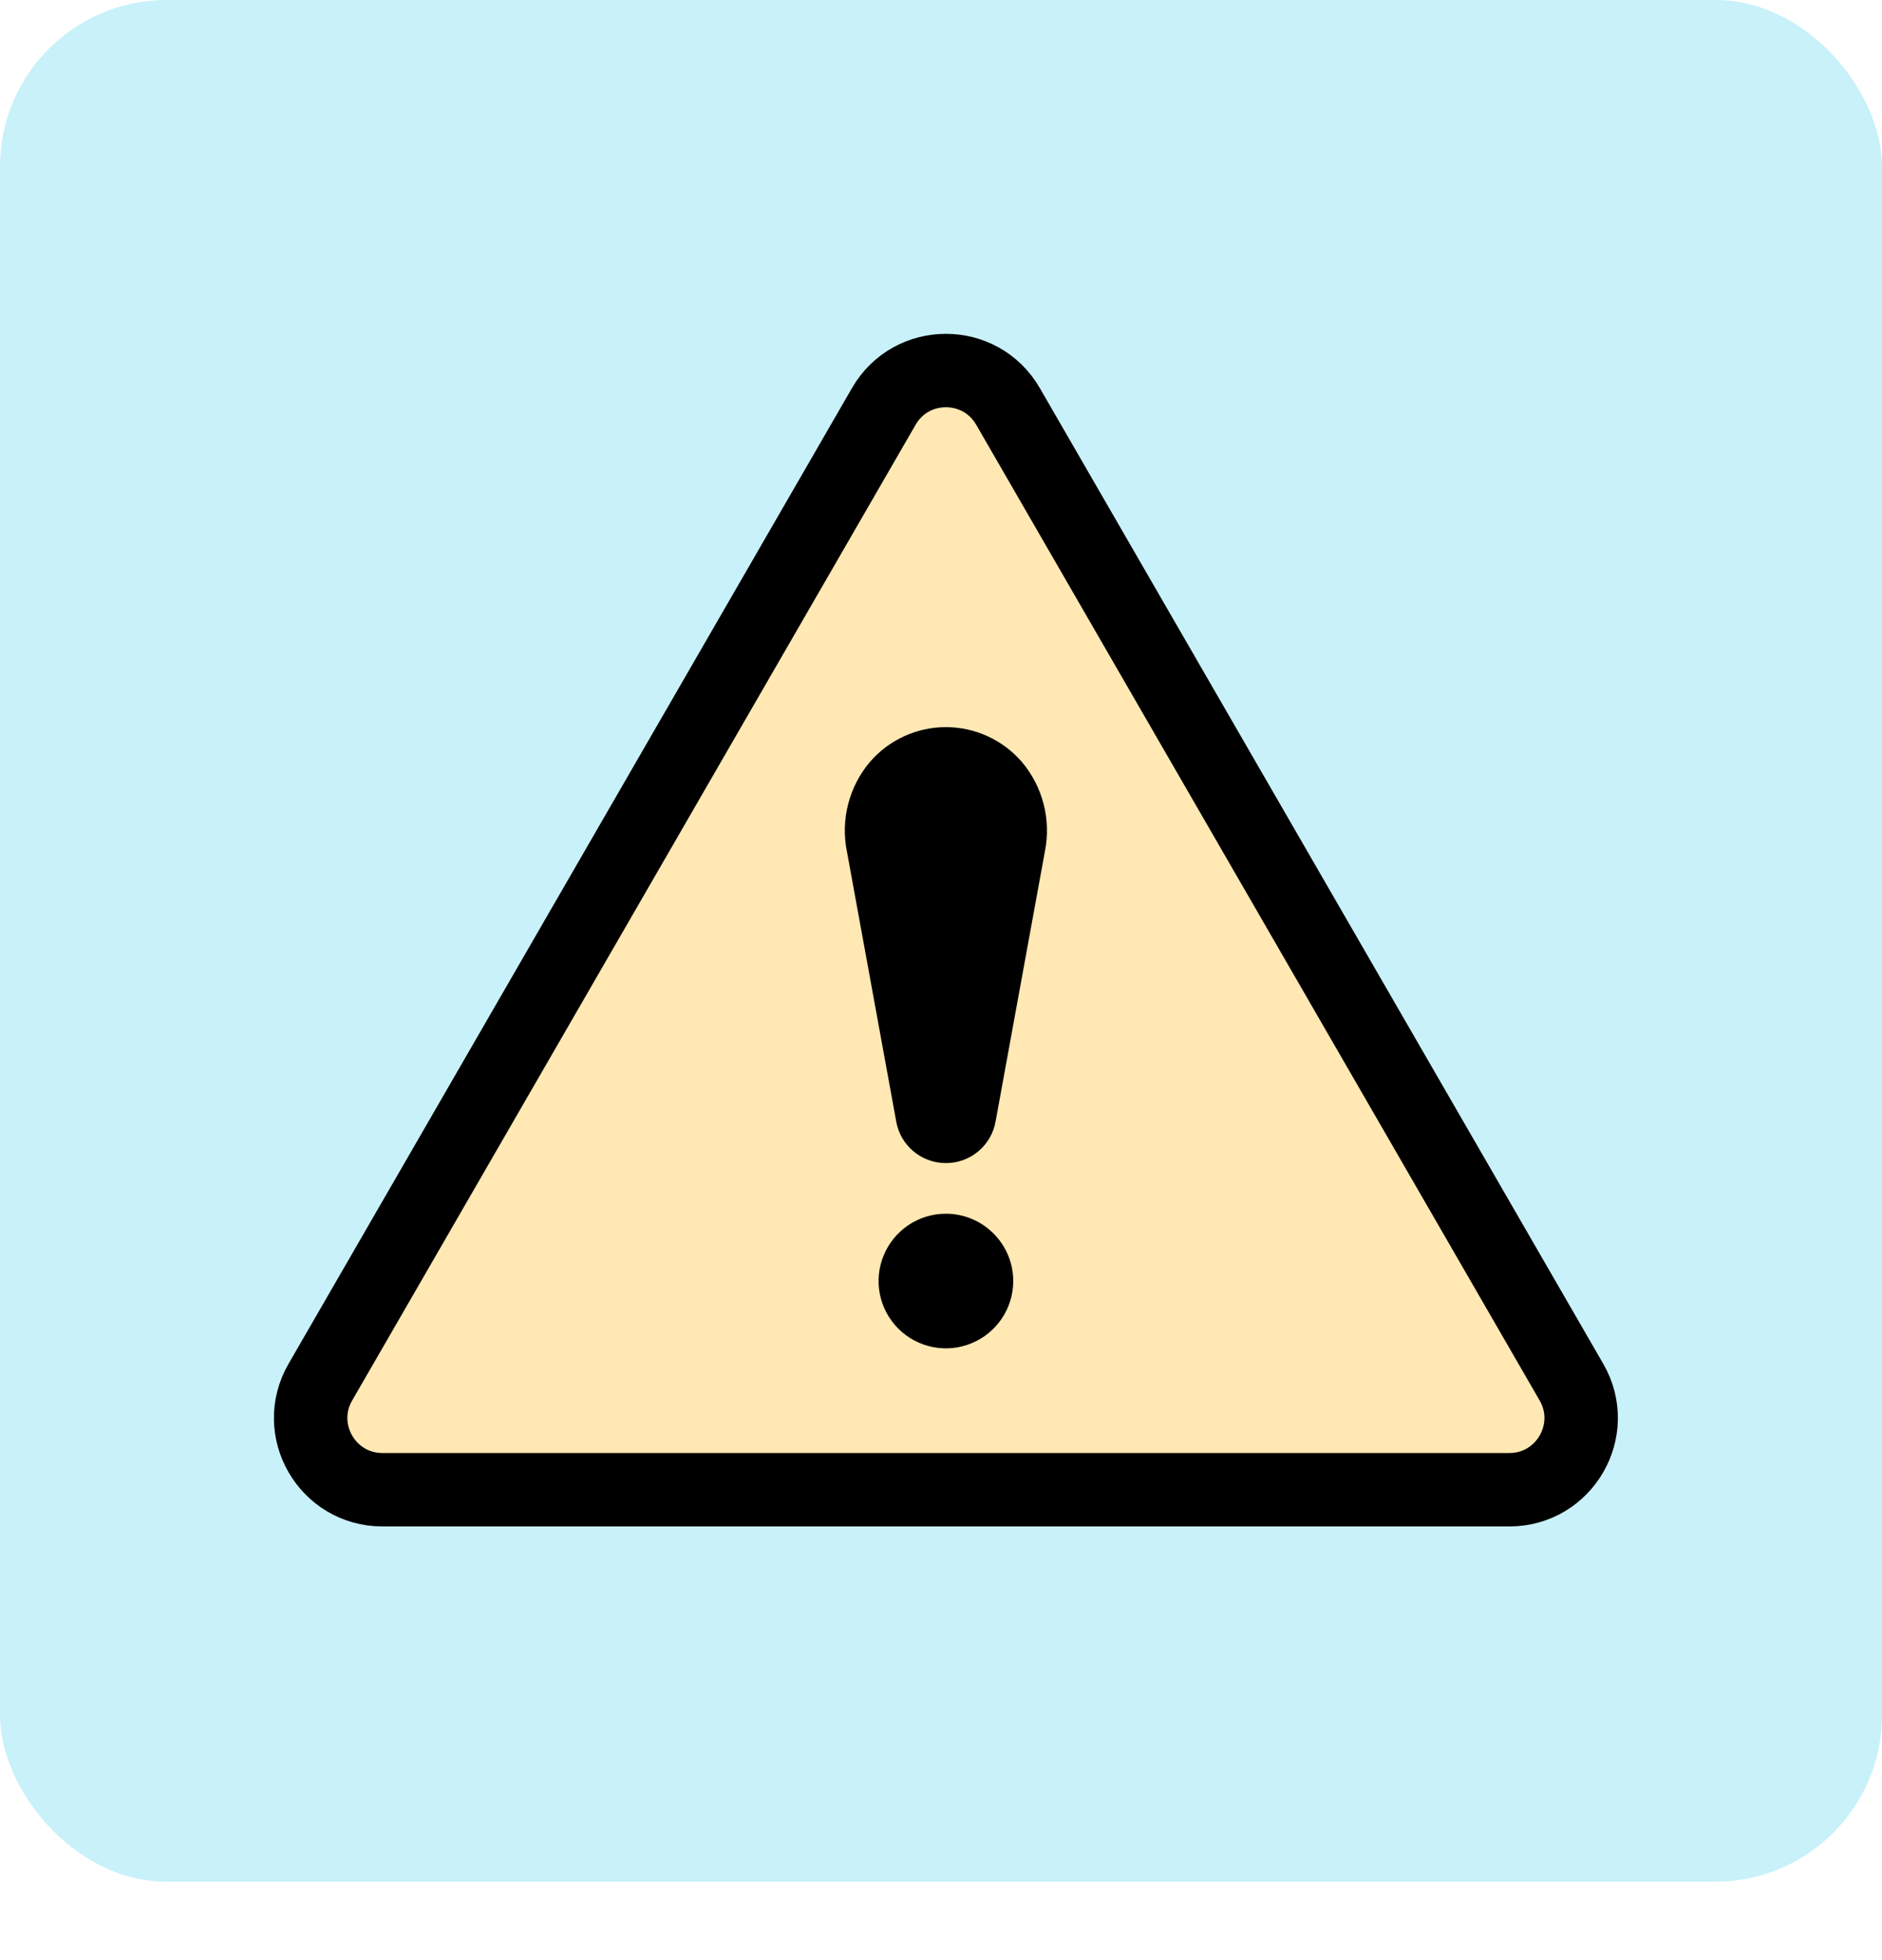
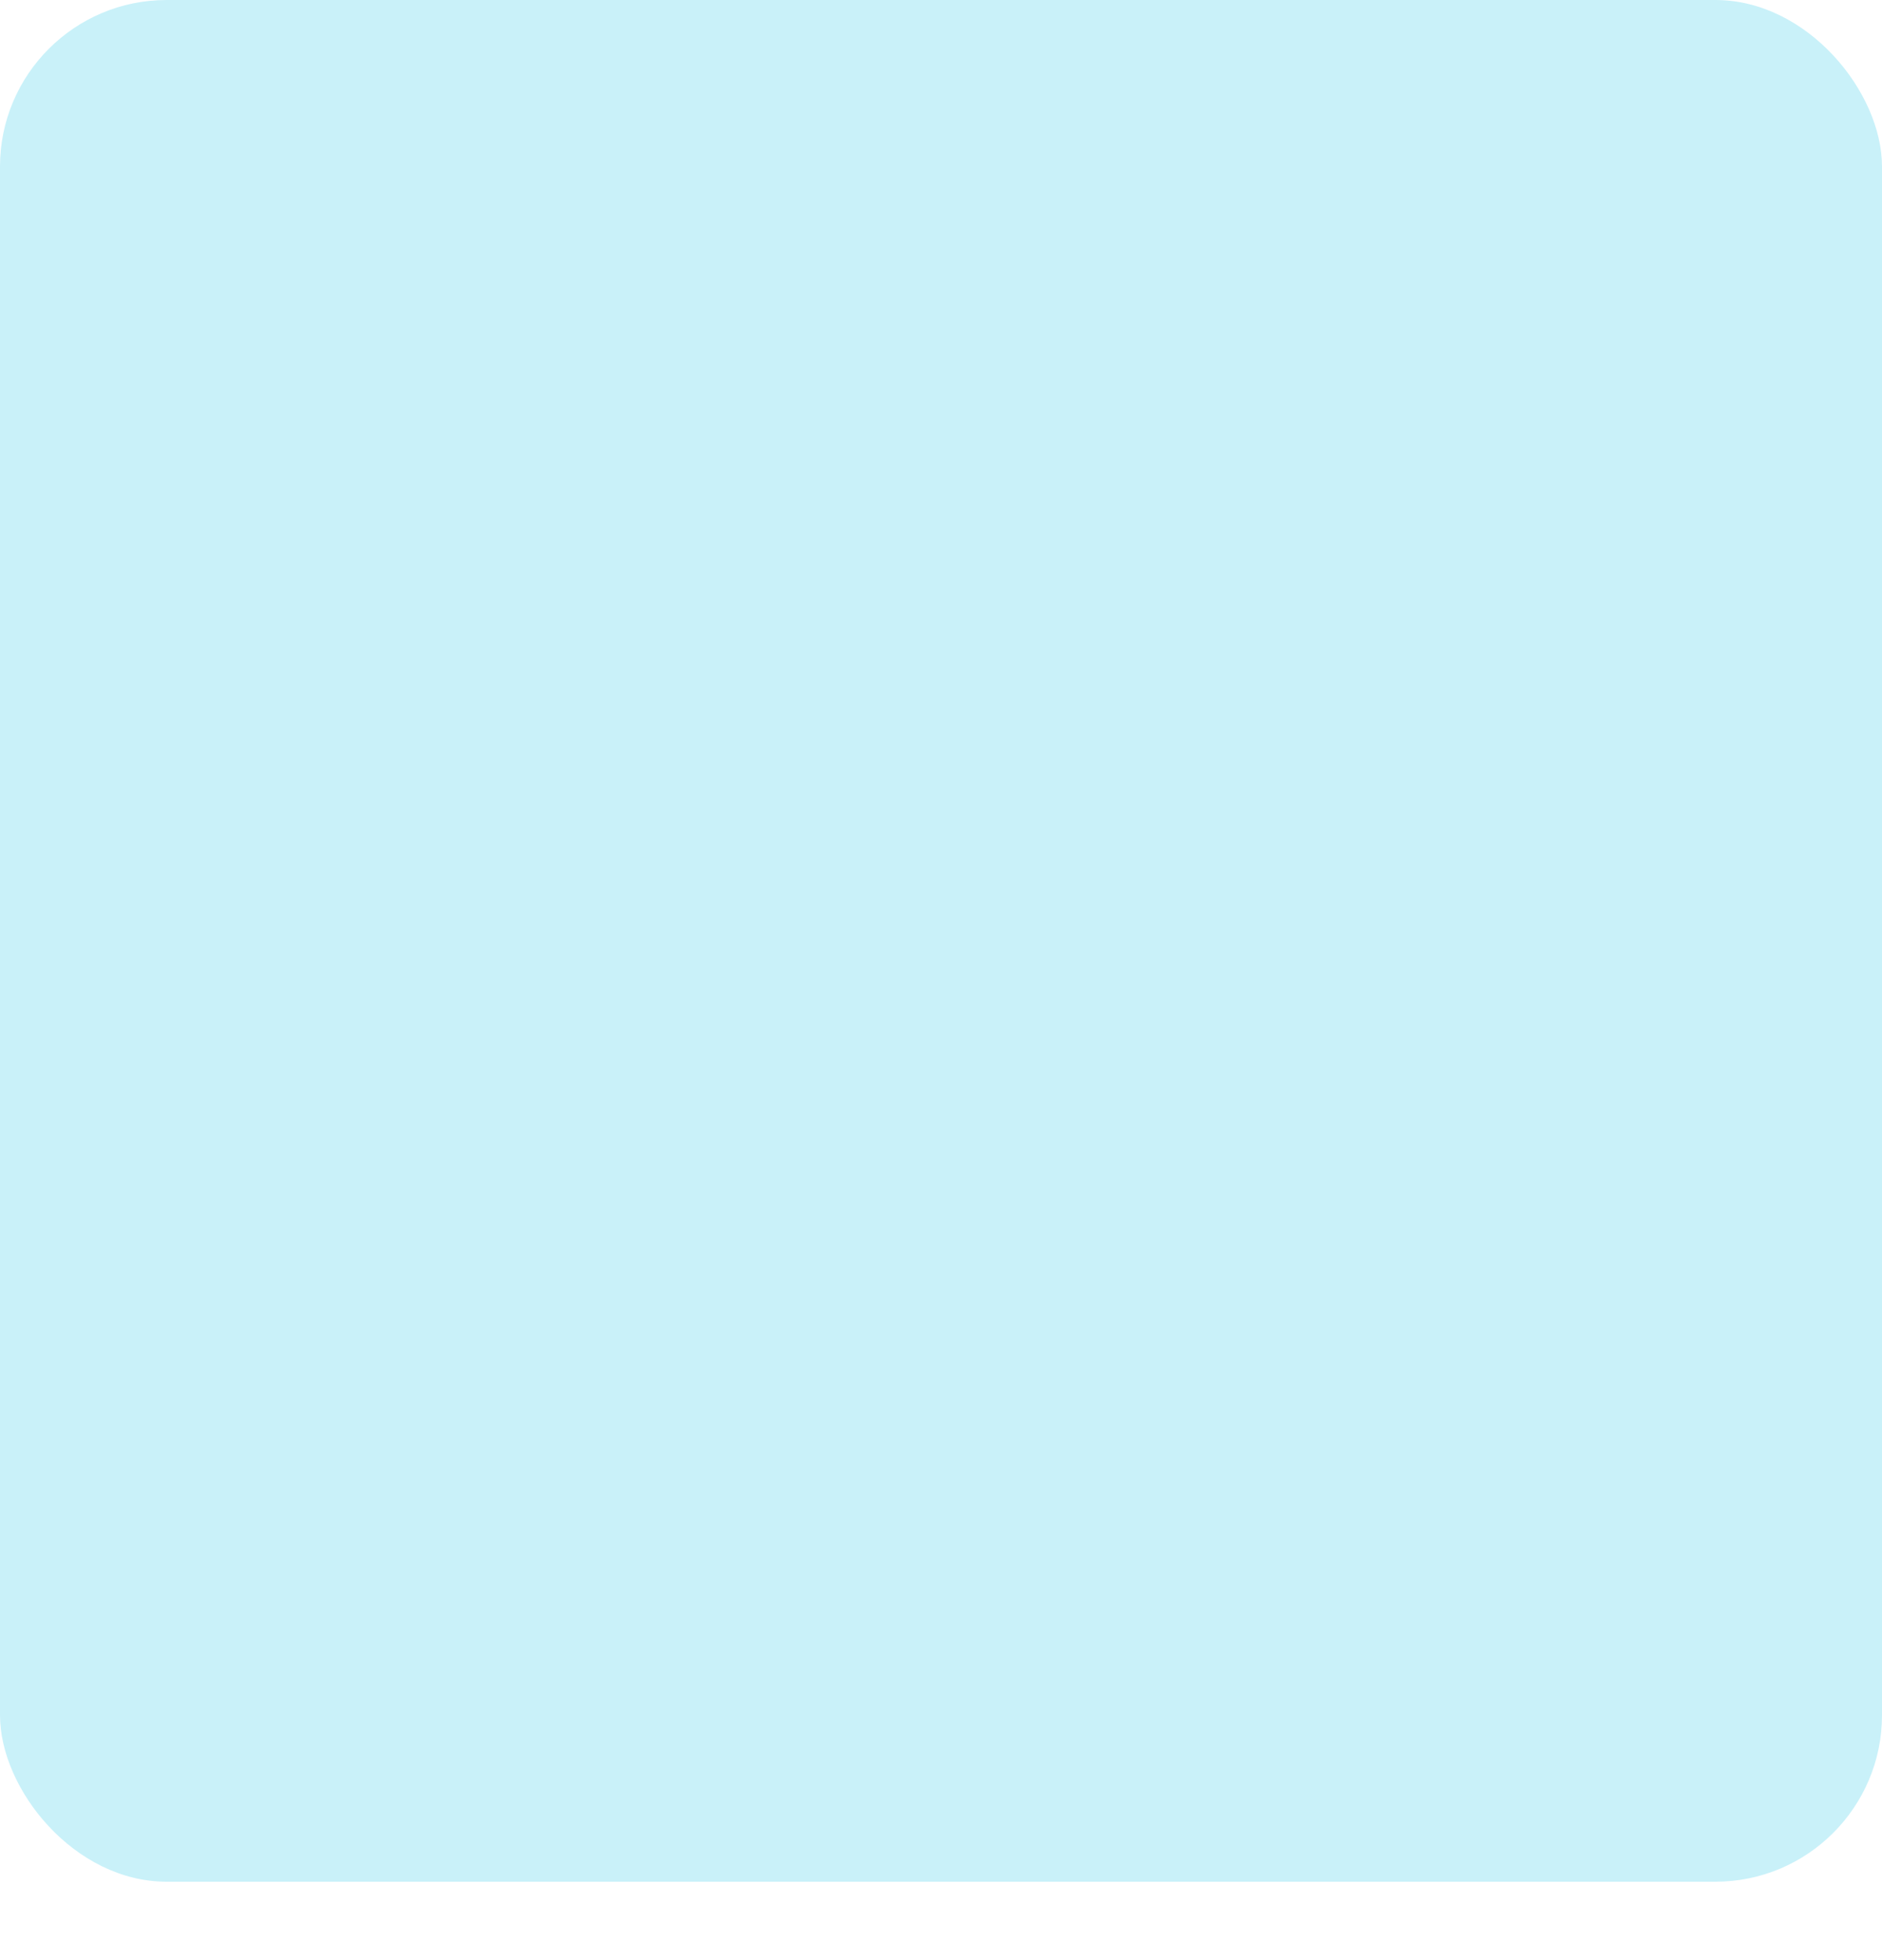
<svg xmlns="http://www.w3.org/2000/svg" width="192" height="200" viewBox="0 0 192 200" fill="none">
  <rect width="192" height="192" rx="17" fill="#C9F1F9" />
-   <path d="M31.412 143.341L91.349 37.984H98.841L162.523 143.341L155.499 151.77H36.095L31.412 143.341Z" fill="#FFE8B3" />
-   <path fill-rule="evenodd" clip-rule="evenodd" d="M106.596 86.891C107.253 83.646 106.39 80.285 104.259 77.754C102.314 75.494 99.481 74.193 96.499 74.193C93.518 74.193 90.685 75.494 88.74 77.754C86.609 80.285 85.746 83.646 86.403 86.891V86.885L91.419 114.361C91.825 116.853 93.975 118.675 96.499 118.675C99.023 118.675 101.174 116.853 101.58 114.361V114.368L106.596 86.891ZM99.126 137.053C101.696 135.99 103.37 133.486 103.37 130.71C103.37 128.888 102.642 127.143 101.354 125.855C100.067 124.567 98.322 123.84 96.499 123.84C93.724 123.84 91.219 125.514 90.157 128.083C89.088 130.646 89.68 133.601 91.644 135.565C93.608 137.529 96.564 138.122 99.126 137.053Z" fill="black" />
-   <path d="M102.836 41.467L160.319 141.029C163.135 145.907 159.615 152.004 153.982 152.004H39.017C33.385 152.004 29.865 145.907 32.681 141.029L90.164 41.467C92.98 36.589 100.02 36.589 102.836 41.467Z" stroke="black" stroke-width="7.492" />
</svg>